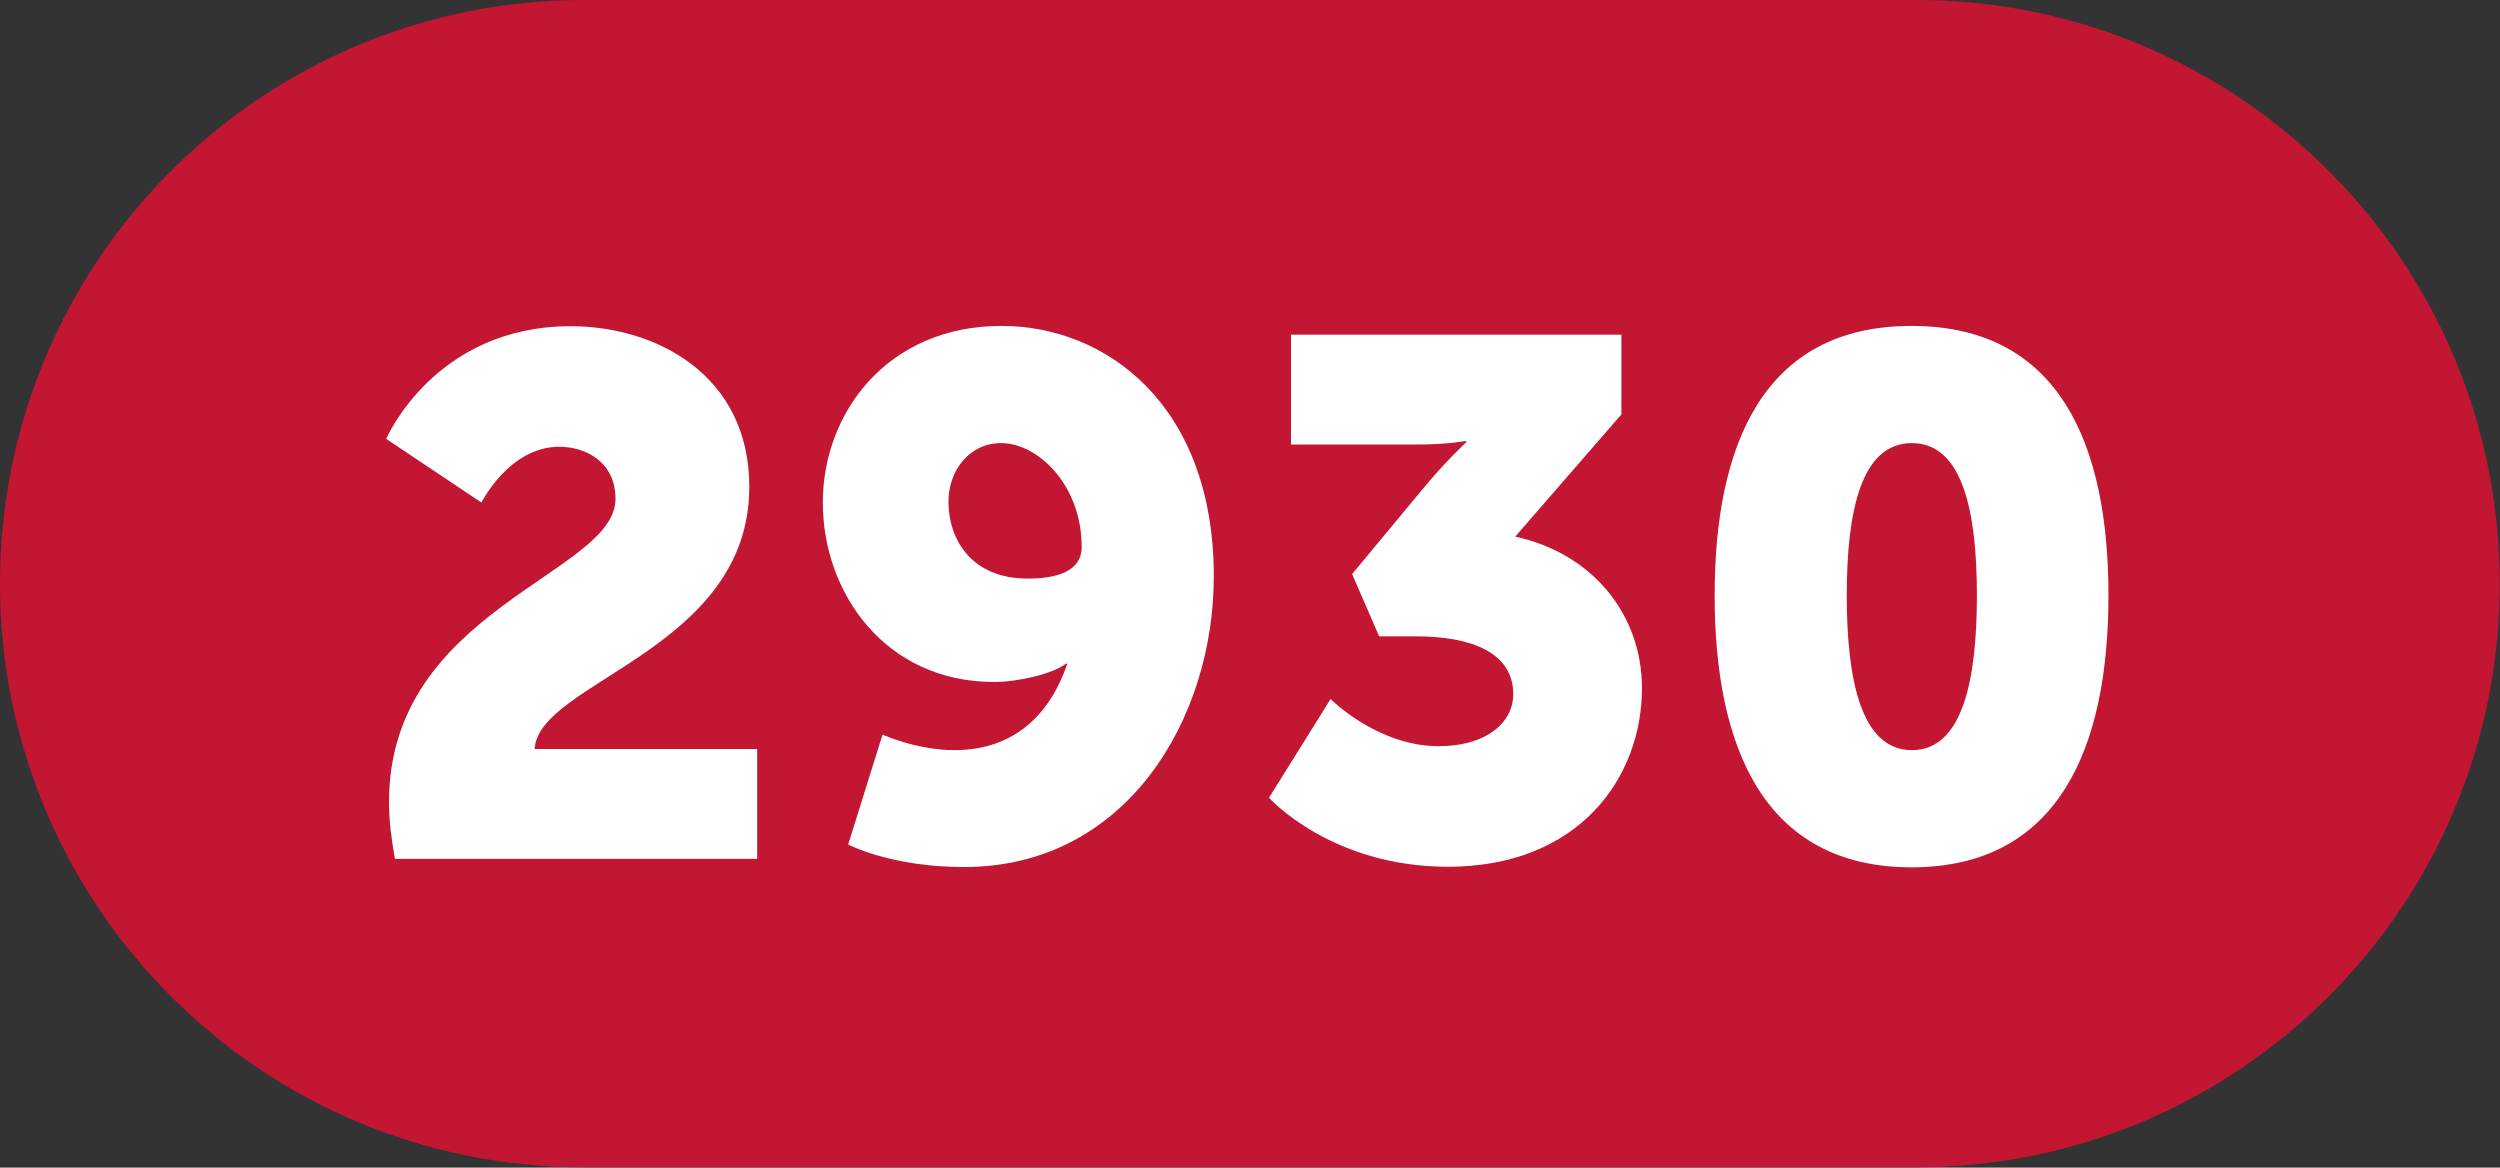
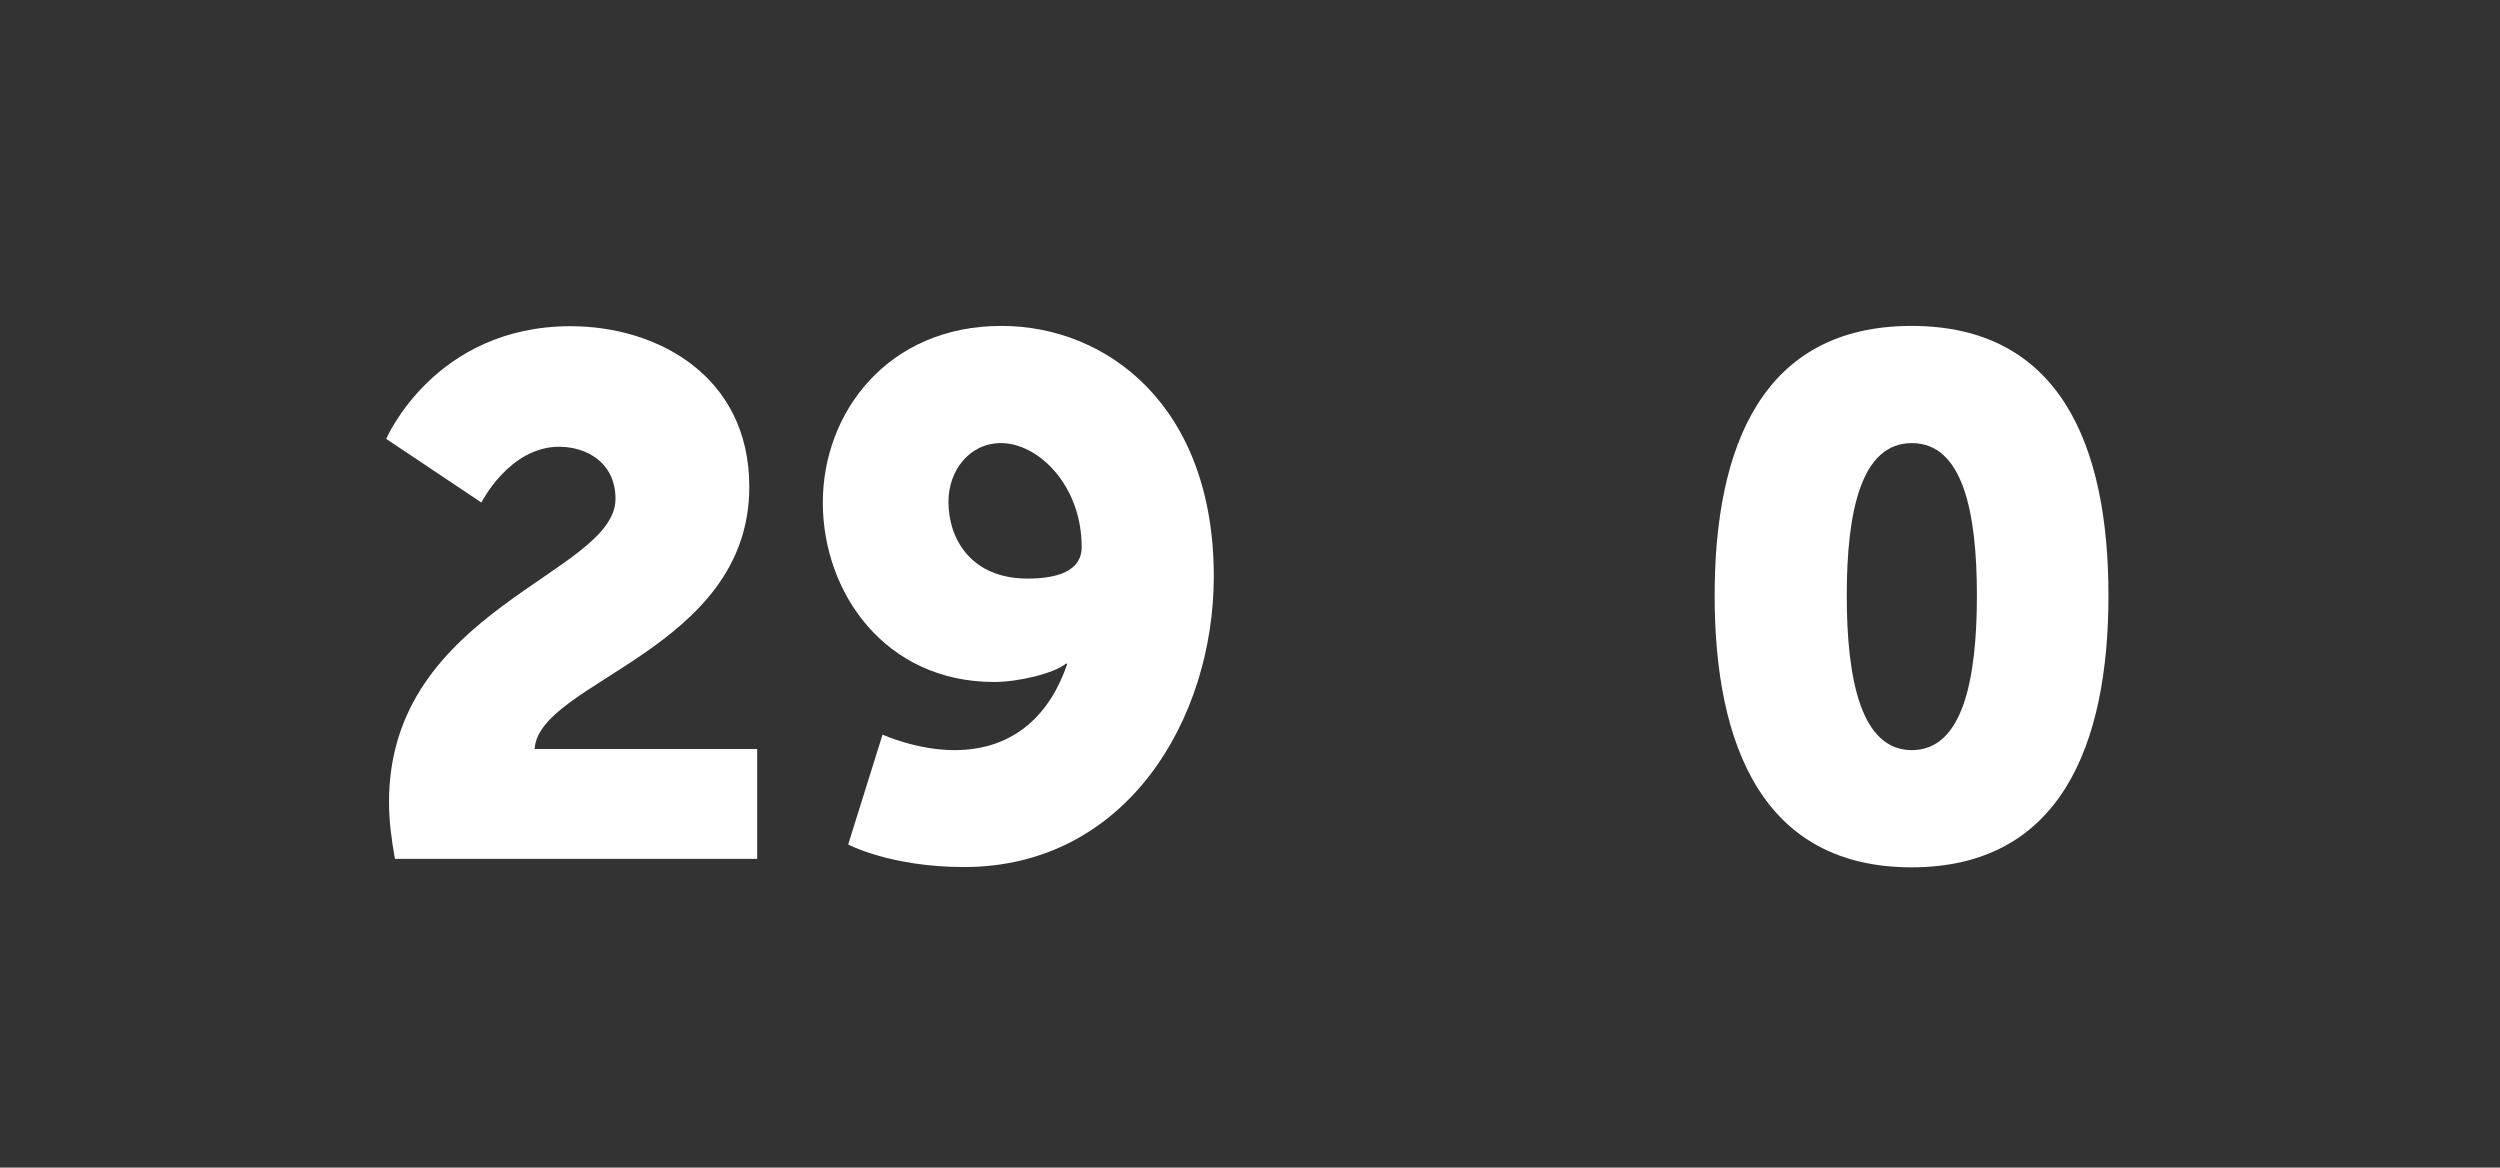
<svg xmlns="http://www.w3.org/2000/svg" viewBox="0 0 88.75 41.45">
  <rect x="0" y="0" width="88.75" height="41.45" fill="#333333" stroke="none" />
  <defs>
    <style>.d{fill:#fff;}.e{fill:#c31632;}</style>
  </defs>
  <g id="a" />
  <g id="b">
    <g id="c">
      <g>
-         <path class="e" d="M20.72,0C9.28,0,0,9.28,0,20.72s9.28,20.72,20.72,20.72h47.3c11.44,0,20.72-9.28,20.72-20.72S79.47,0,68.02,0H20.72Z" />
        <g>
          <path class="d" d="M13.81,28.47c0-6.86,8.04-8.09,8.04-10.76,0-1.3-1.04-1.85-2-1.85-1.77,0-2.76,1.98-2.76,1.98l-3.38-2.26s1.71-4,6.55-4c3.04,0,6.34,1.74,6.34,5.7,0,5.8-7.49,6.91-7.62,9.31h7.9v3.9H14.02c-.13-.73-.21-1.38-.21-2Z" />
          <path class="d" d="M30.11,29.98l1.22-3.9s1.22,.55,2.55,.55c2.19,0,3.43-1.35,4.01-3.07h-.05c-.42,.34-1.66,.65-2.55,.65-3.87,0-6.08-3.17-6.08-6.37s2.31-6.27,6.34-6.27c3.74,0,7.54,2.83,7.54,8.89,0,5.05-3.09,10.32-8.87,10.32-2.6,0-4.11-.8-4.11-.8Zm8.29-10.56c0-2.21-1.56-3.69-2.86-3.69-1.14,0-1.87,.99-1.87,2.08,0,1.33,.81,2.73,2.81,2.73,1.04,0,1.92-.26,1.92-1.12Z" />
-           <path class="d" d="M47.25,24.83s1.66,1.66,3.82,1.66c1.69,0,2.65-.83,2.65-1.85,0-1.46-1.46-2.05-3.46-2.05h-1.3l-.96-2.21,2.44-2.94c.88-1.07,1.61-1.74,1.61-1.74v-.05s-.6,.13-1.77,.13h-4.45v-3.9h11.73v2.83l-3.77,4.34c2.76,.6,4.5,2.78,4.5,5.38,0,3.17-2.23,6.34-6.89,6.34-4.16,0-6.35-2.45-6.35-2.45l2.19-3.51Z" />
          <path class="d" d="M60.87,21.14c0-5.33,1.72-9.57,6.99-9.57s6.99,4.24,6.99,9.57-1.72,9.65-6.99,9.65-6.99-4.32-6.99-9.65Zm9.31,0c0-3.02-.52-5.41-2.31-5.41s-2.31,2.39-2.31,5.41,.52,5.49,2.31,5.49,2.31-2.45,2.31-5.49Z" />
        </g>
      </g>
    </g>
  </g>
</svg>